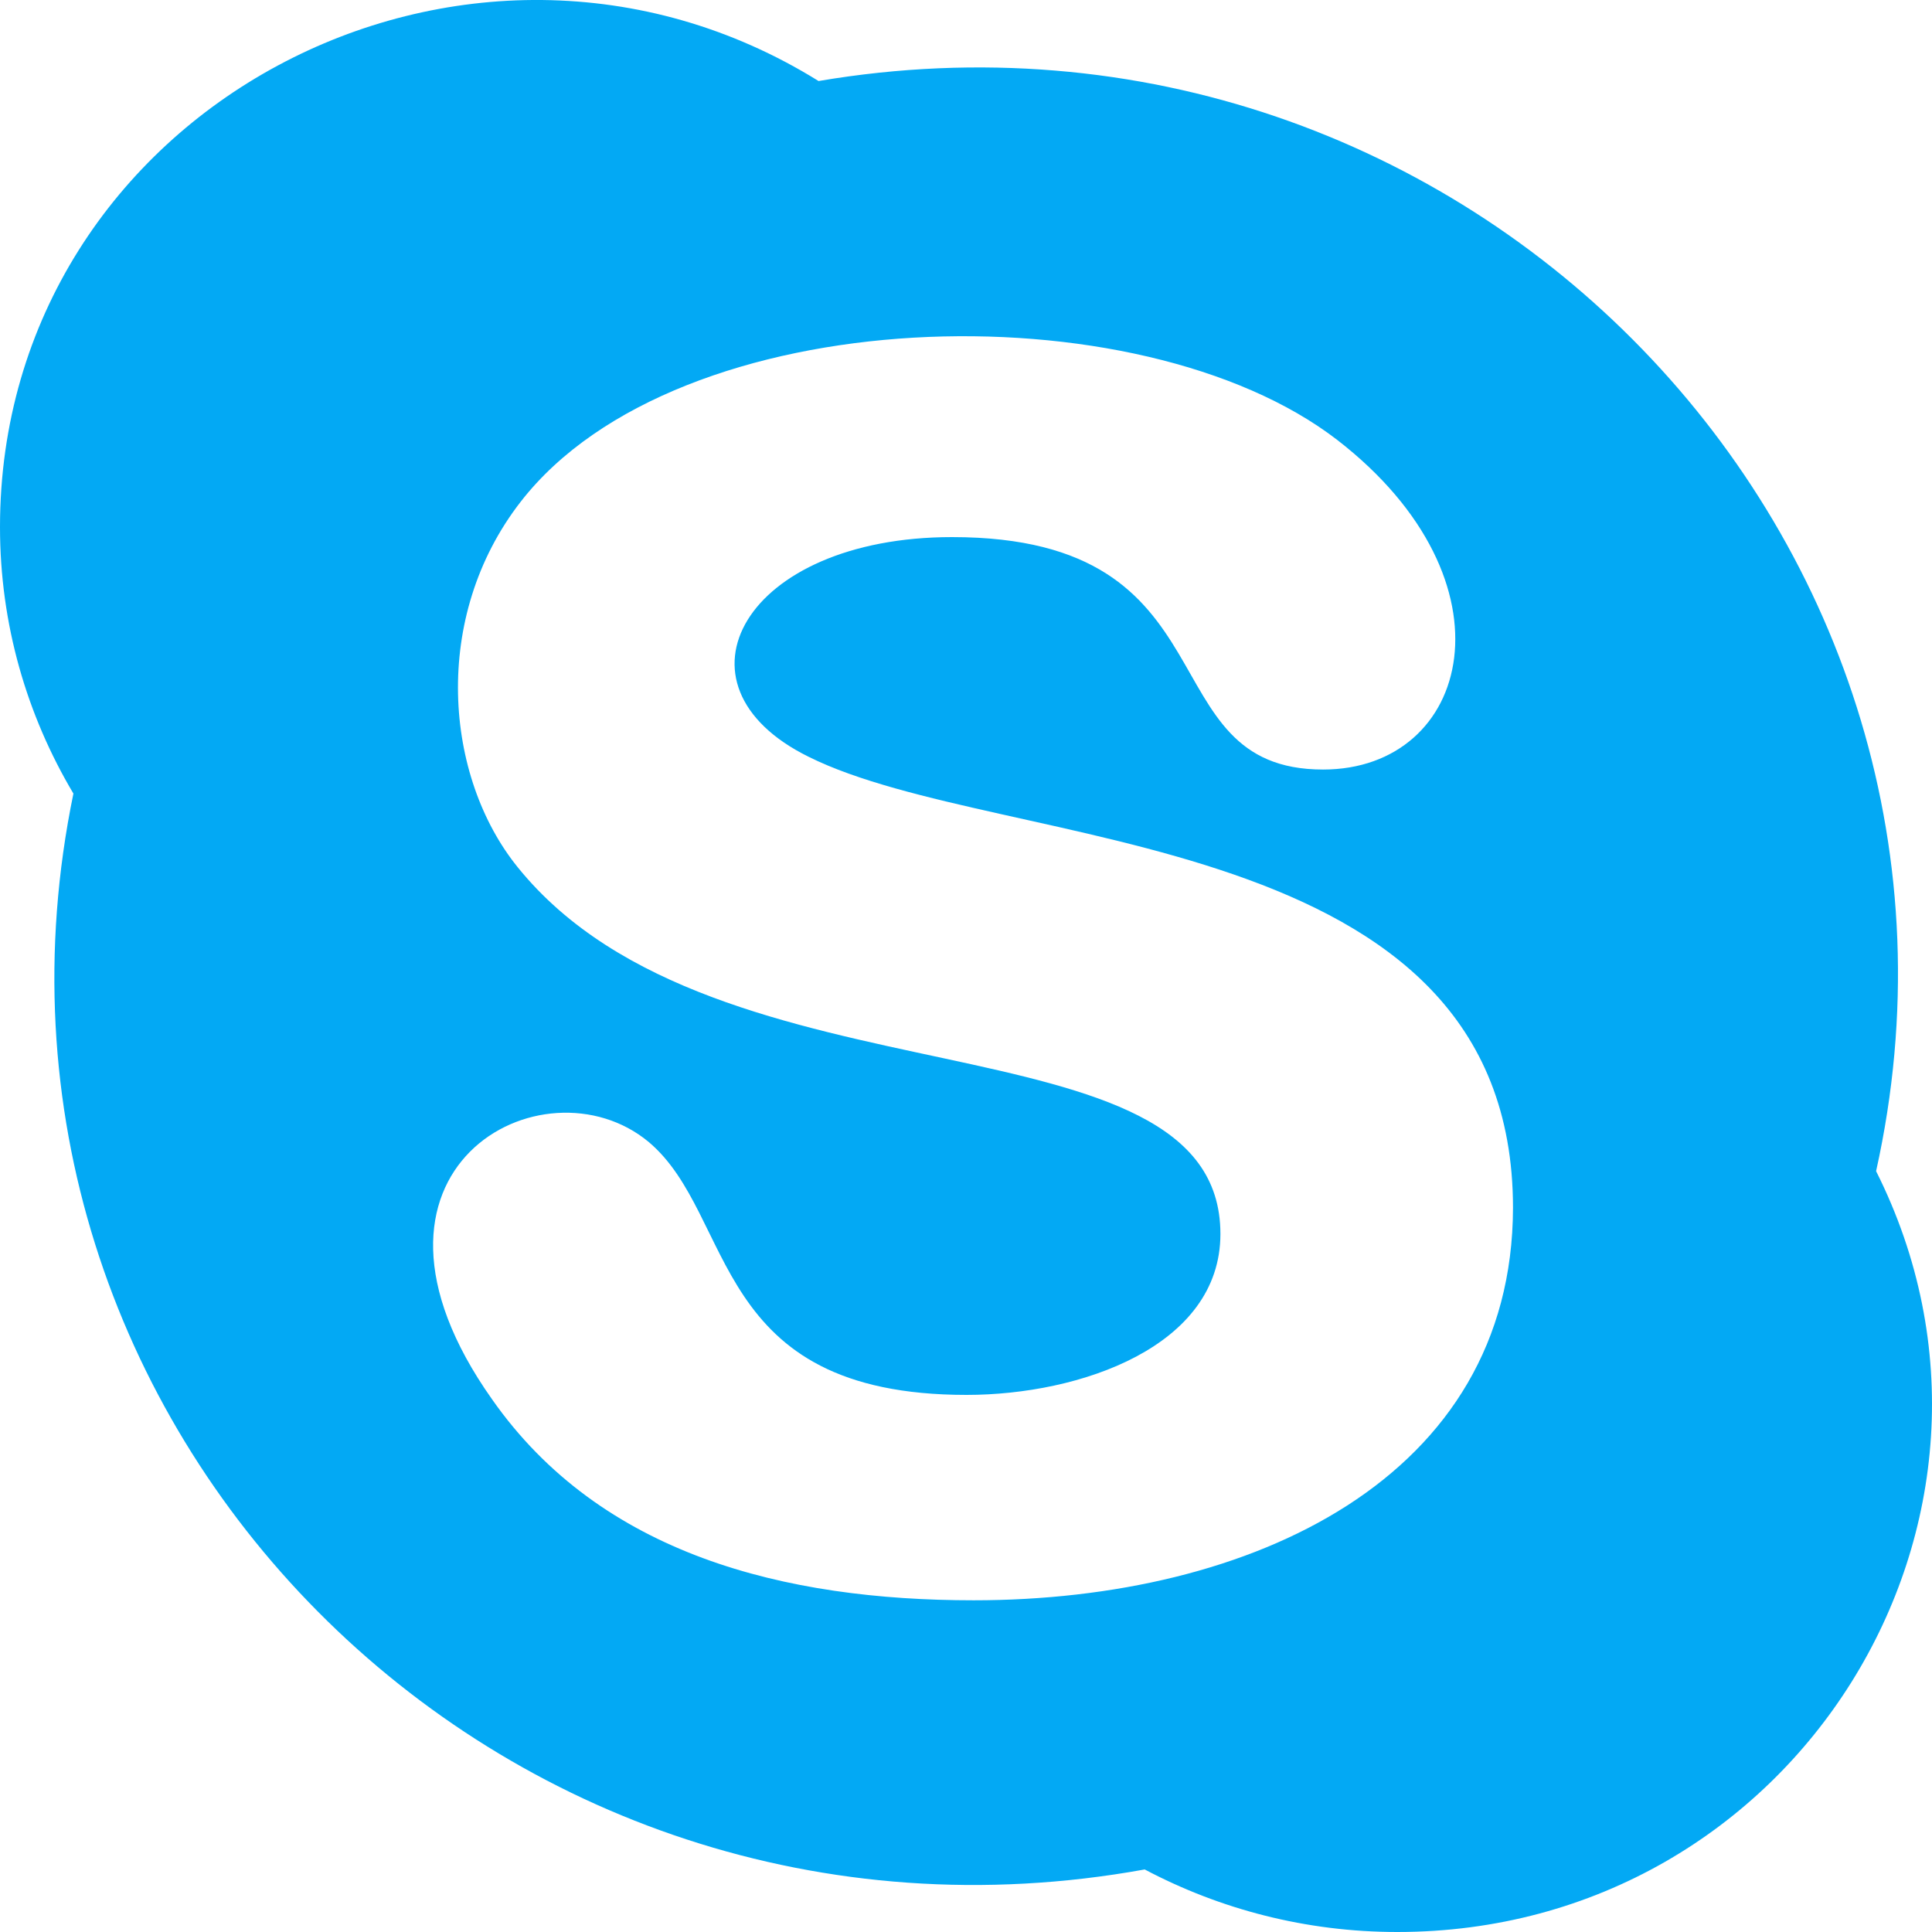
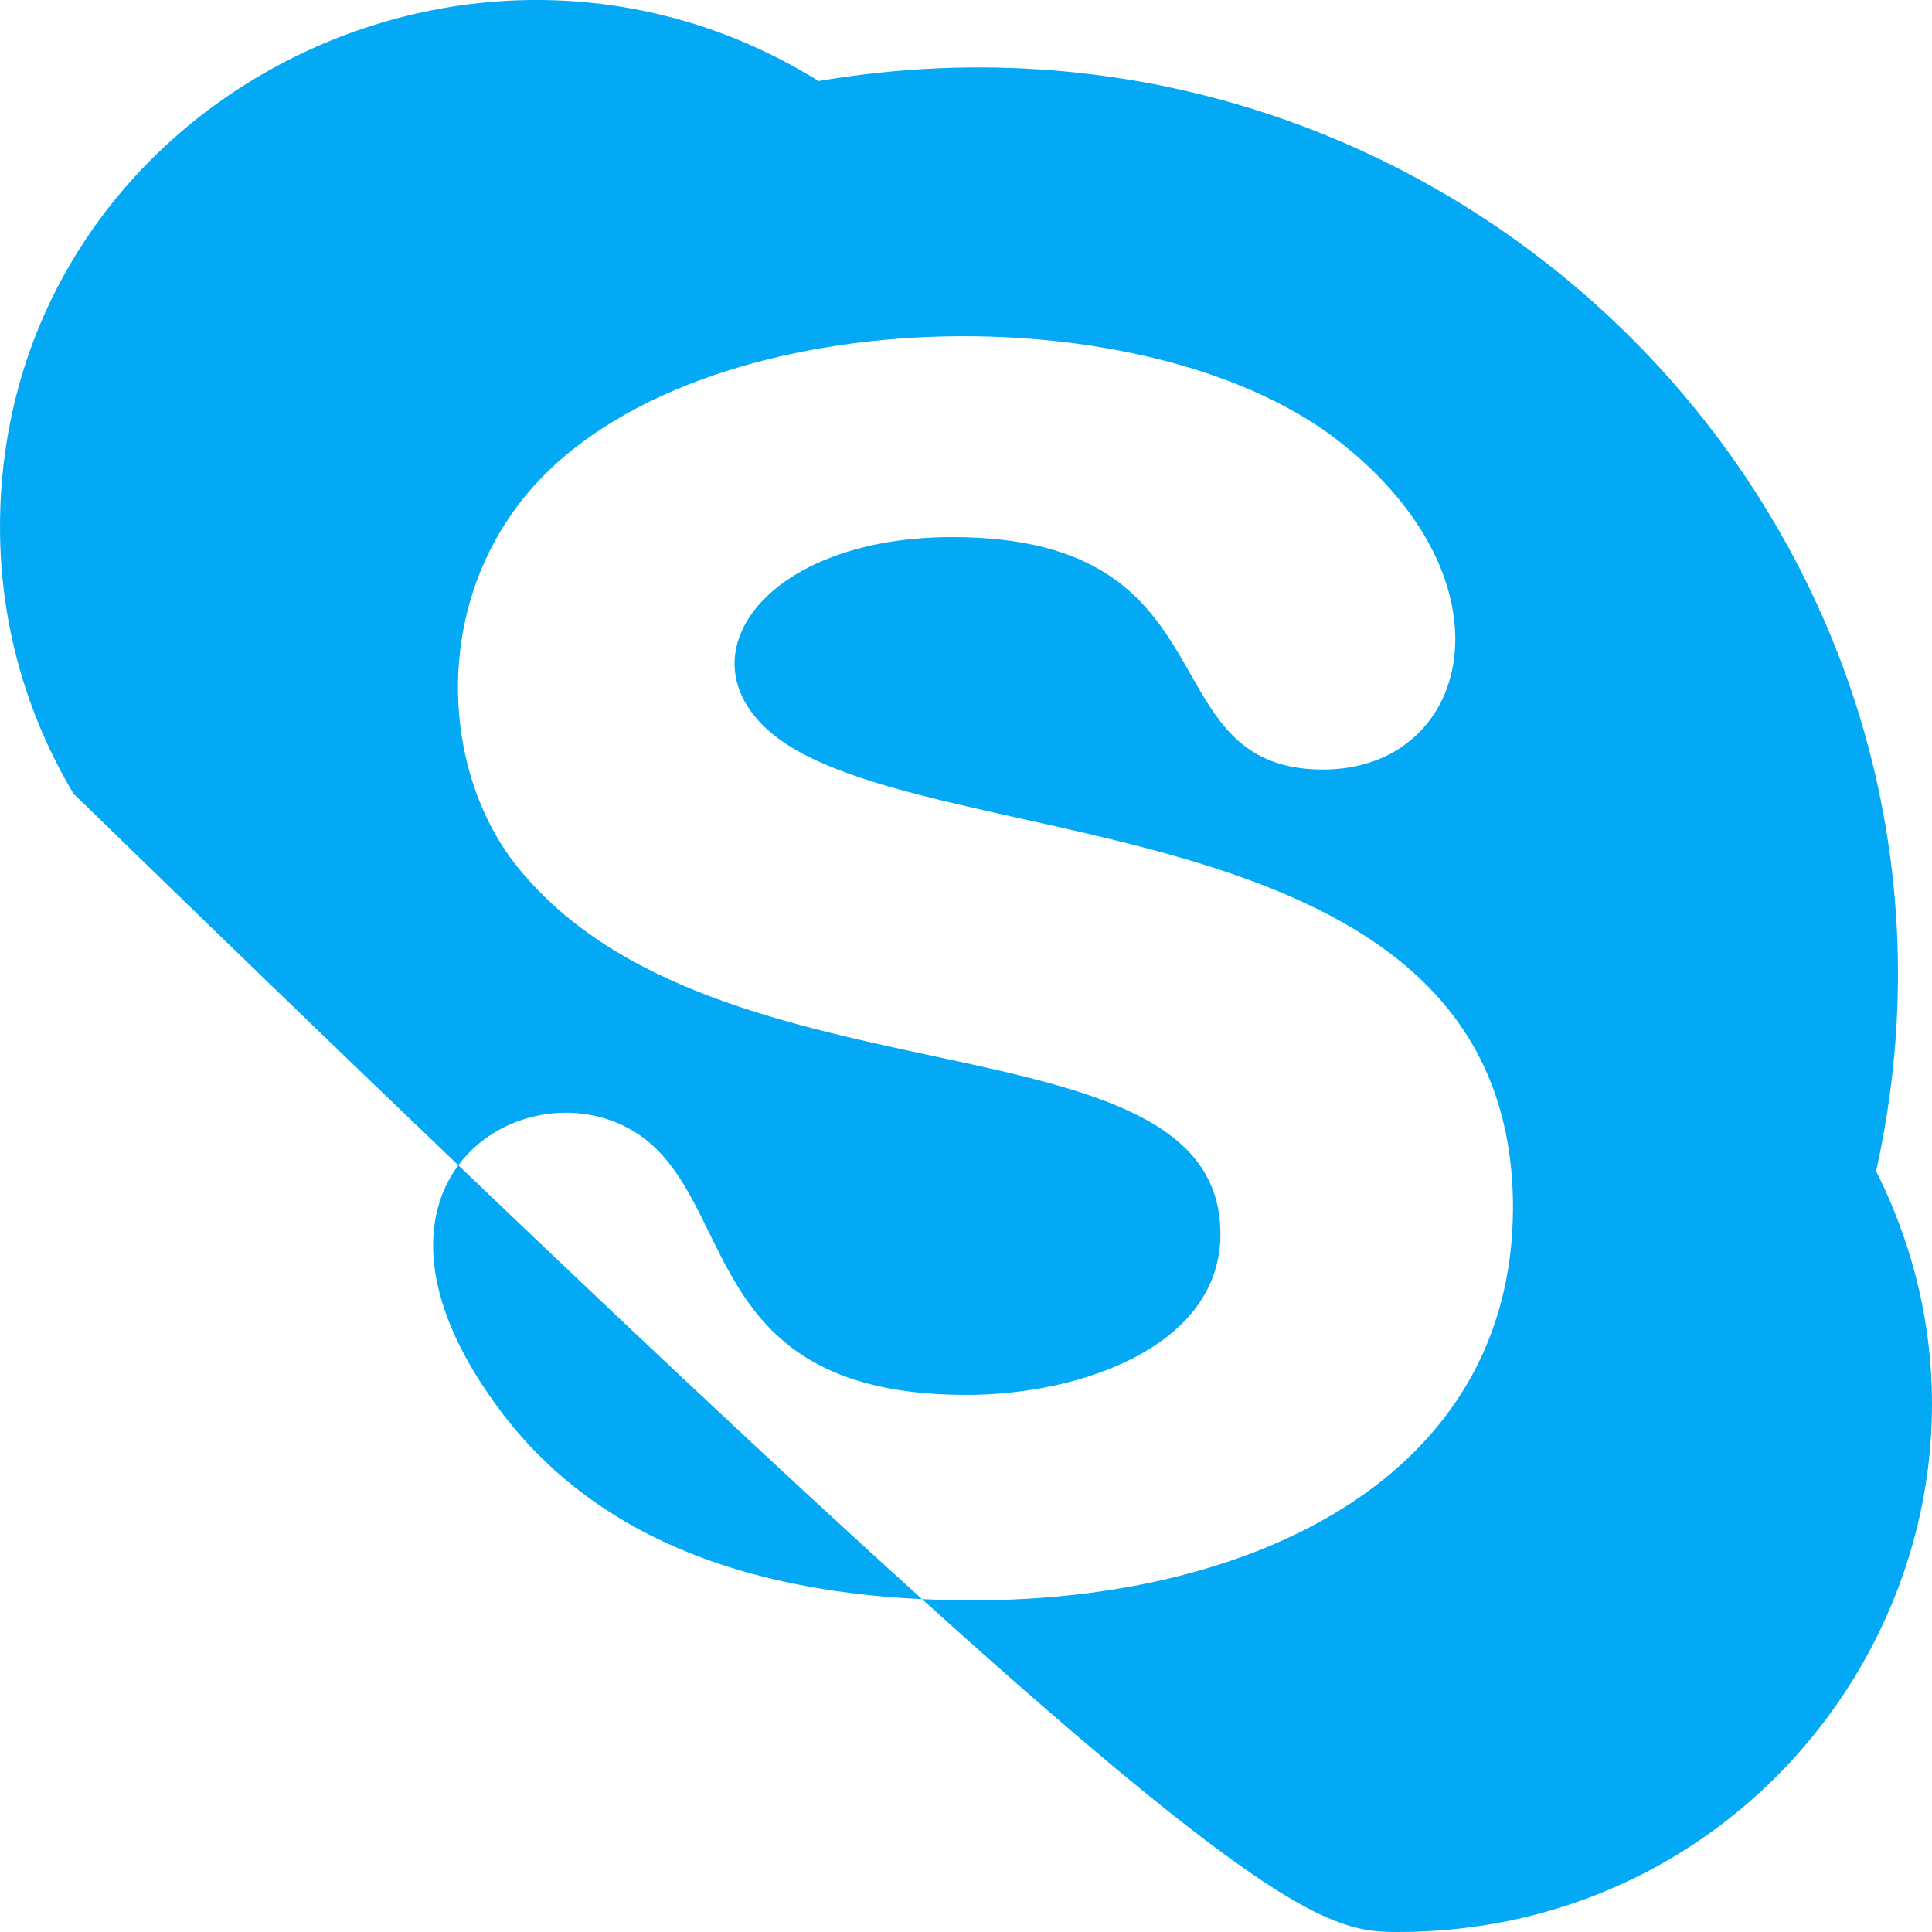
<svg xmlns="http://www.w3.org/2000/svg" width="16" height="16" viewBox="0 0 16 16" fill="none">
-   <path d="M15.537 9.699C16.695 4.492 12.134 -0.237 6.779 0.671C3.871 -1.134 0 0.905 0 4.365C0 5.17 0.222 5.923 0.608 6.572C-0.469 11.79 4.129 16.452 9.48 15.482C10.104 15.812 10.816 16 11.572 16C14.871 16 16.983 12.578 15.537 9.699ZM8.063 13.253C6.501 13.253 4.976 12.876 4.074 11.587C2.729 9.685 4.503 8.733 5.373 9.458C6.1 10.071 5.872 11.552 8.005 11.552C8.946 11.552 10.107 11.151 10.107 10.219C10.107 8.342 5.944 9.23 4.289 7.184C3.681 6.435 3.567 5.113 4.313 4.154C5.614 2.48 9.432 2.378 11.074 3.643C12.59 4.816 12.18 6.373 10.957 6.373C9.486 6.373 10.259 4.448 7.885 4.448C6.163 4.448 5.486 5.672 6.698 6.268C8.312 7.07 12.53 6.82 12.53 10.003C12.525 12.241 10.366 13.253 8.063 13.253Z" fill="#03A9F4" />
+   <path d="M15.537 9.699C16.695 4.492 12.134 -0.237 6.779 0.671C3.871 -1.134 0 0.905 0 4.365C0 5.17 0.222 5.923 0.608 6.572C10.104 15.812 10.816 16 11.572 16C14.871 16 16.983 12.578 15.537 9.699ZM8.063 13.253C6.501 13.253 4.976 12.876 4.074 11.587C2.729 9.685 4.503 8.733 5.373 9.458C6.1 10.071 5.872 11.552 8.005 11.552C8.946 11.552 10.107 11.151 10.107 10.219C10.107 8.342 5.944 9.23 4.289 7.184C3.681 6.435 3.567 5.113 4.313 4.154C5.614 2.48 9.432 2.378 11.074 3.643C12.59 4.816 12.18 6.373 10.957 6.373C9.486 6.373 10.259 4.448 7.885 4.448C6.163 4.448 5.486 5.672 6.698 6.268C8.312 7.07 12.53 6.82 12.53 10.003C12.525 12.241 10.366 13.253 8.063 13.253Z" fill="#03A9F4" />
</svg>